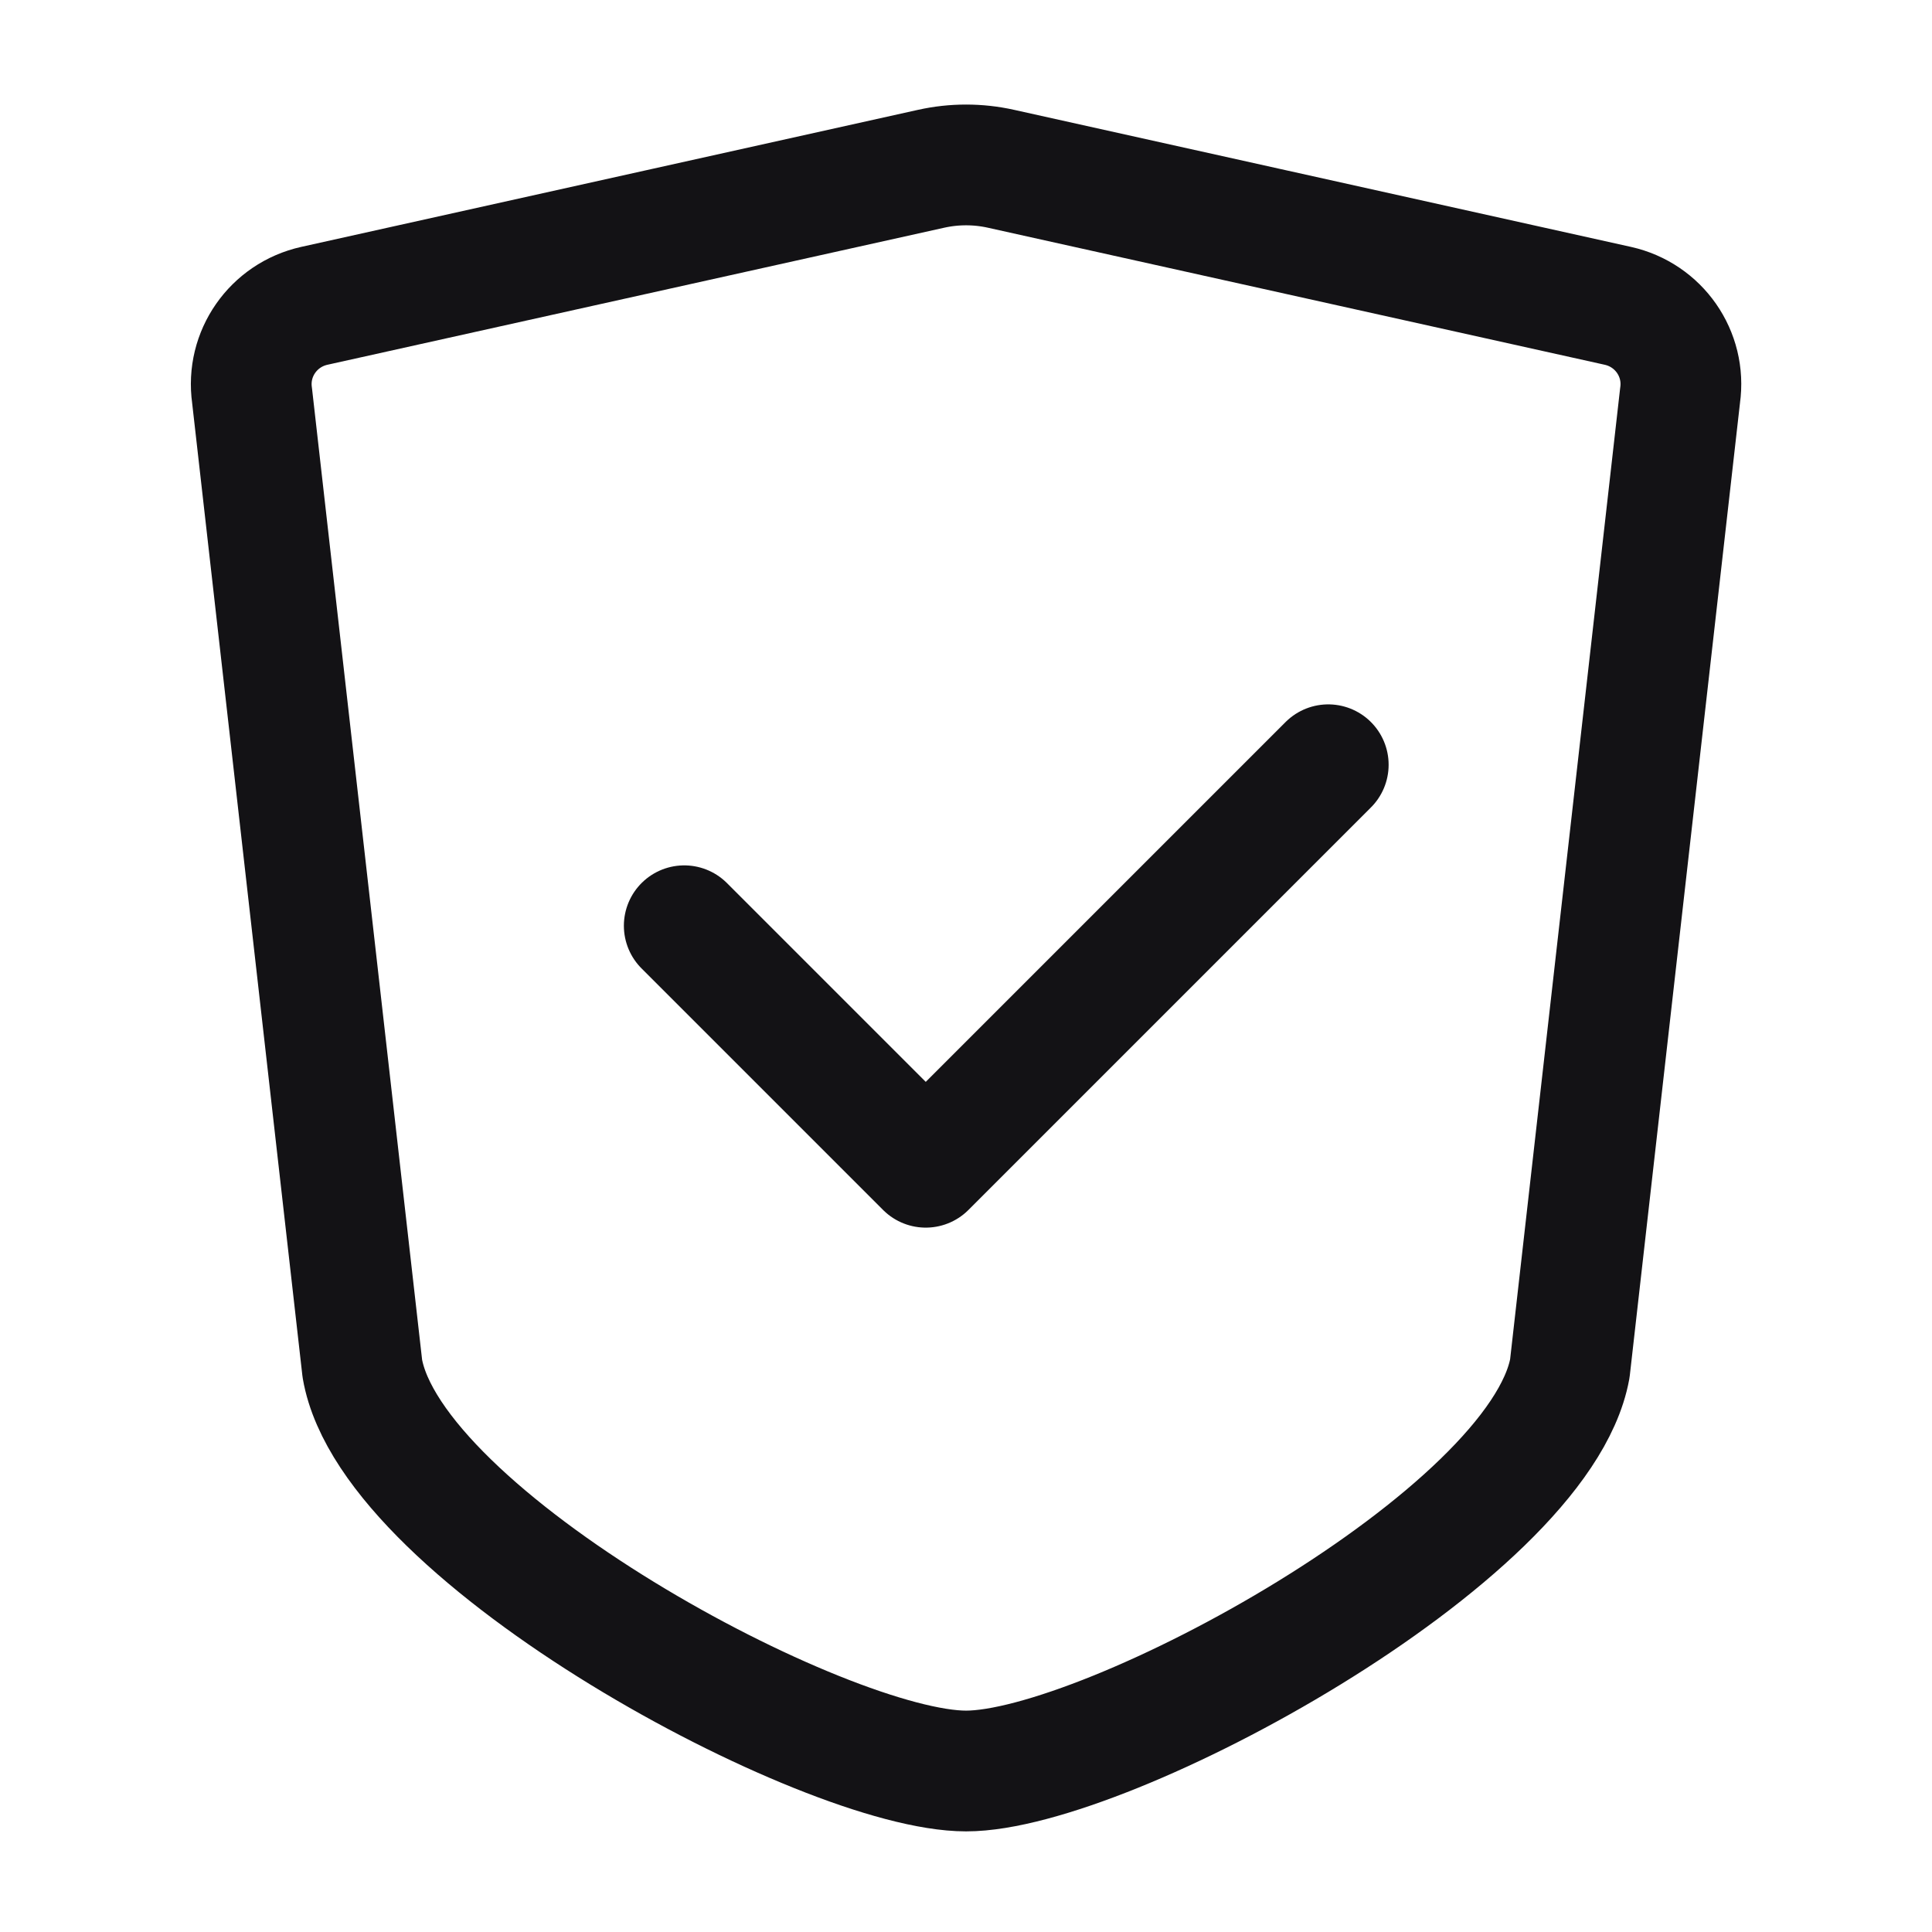
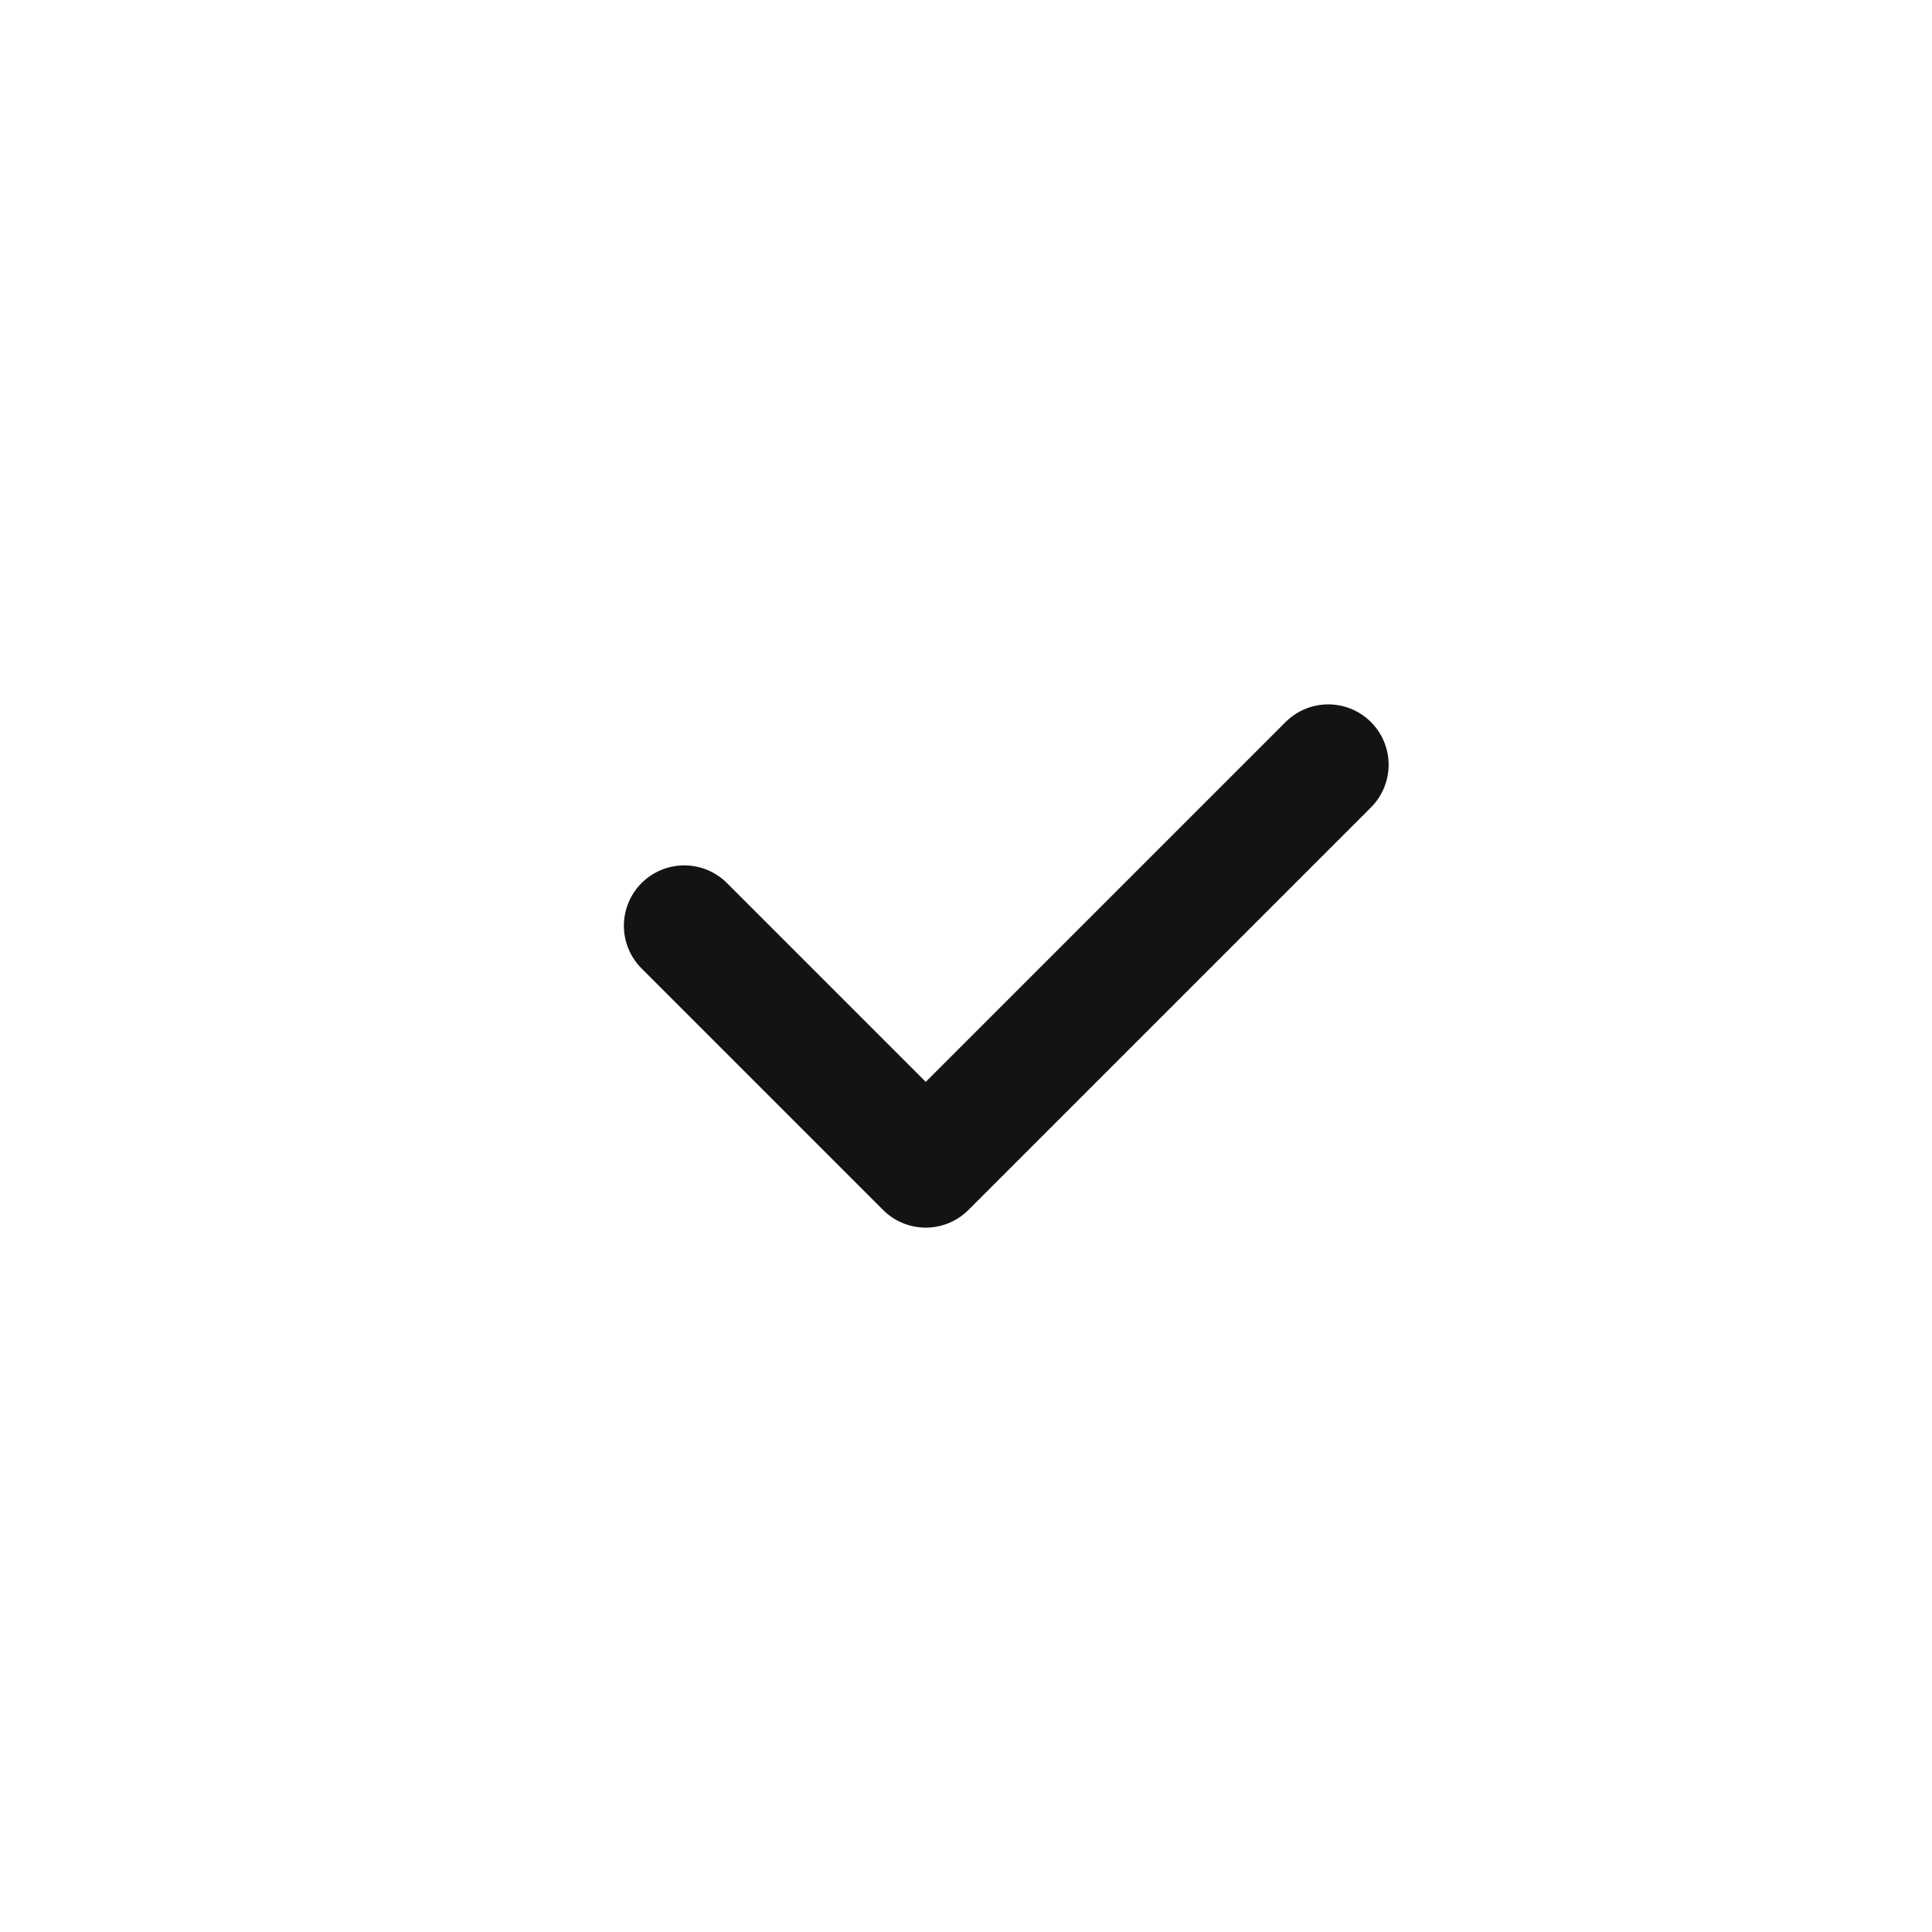
<svg xmlns="http://www.w3.org/2000/svg" width="48" height="48" viewBox="0 0 48 48" fill="none">
  <path d="M17 23L23 29L33 19" stroke="#131215" stroke-width="3" stroke-linecap="round" stroke-linejoin="round" />
-   <path d="M9.002 34L6.262 9.825C6.115 8.791 6.79 7.825 7.81 7.598L23.134 4.193C23.706 4.066 24.298 4.066 24.869 4.193L40.194 7.598C41.214 7.825 41.889 8.791 41.741 9.825L39.002 34C38.239 38.184 27.5 44 24.002 44C20.503 44 9.727 38.215 9.002 34Z" stroke="#131215" stroke-width="3" stroke-linecap="round" stroke-linejoin="round" />
</svg>